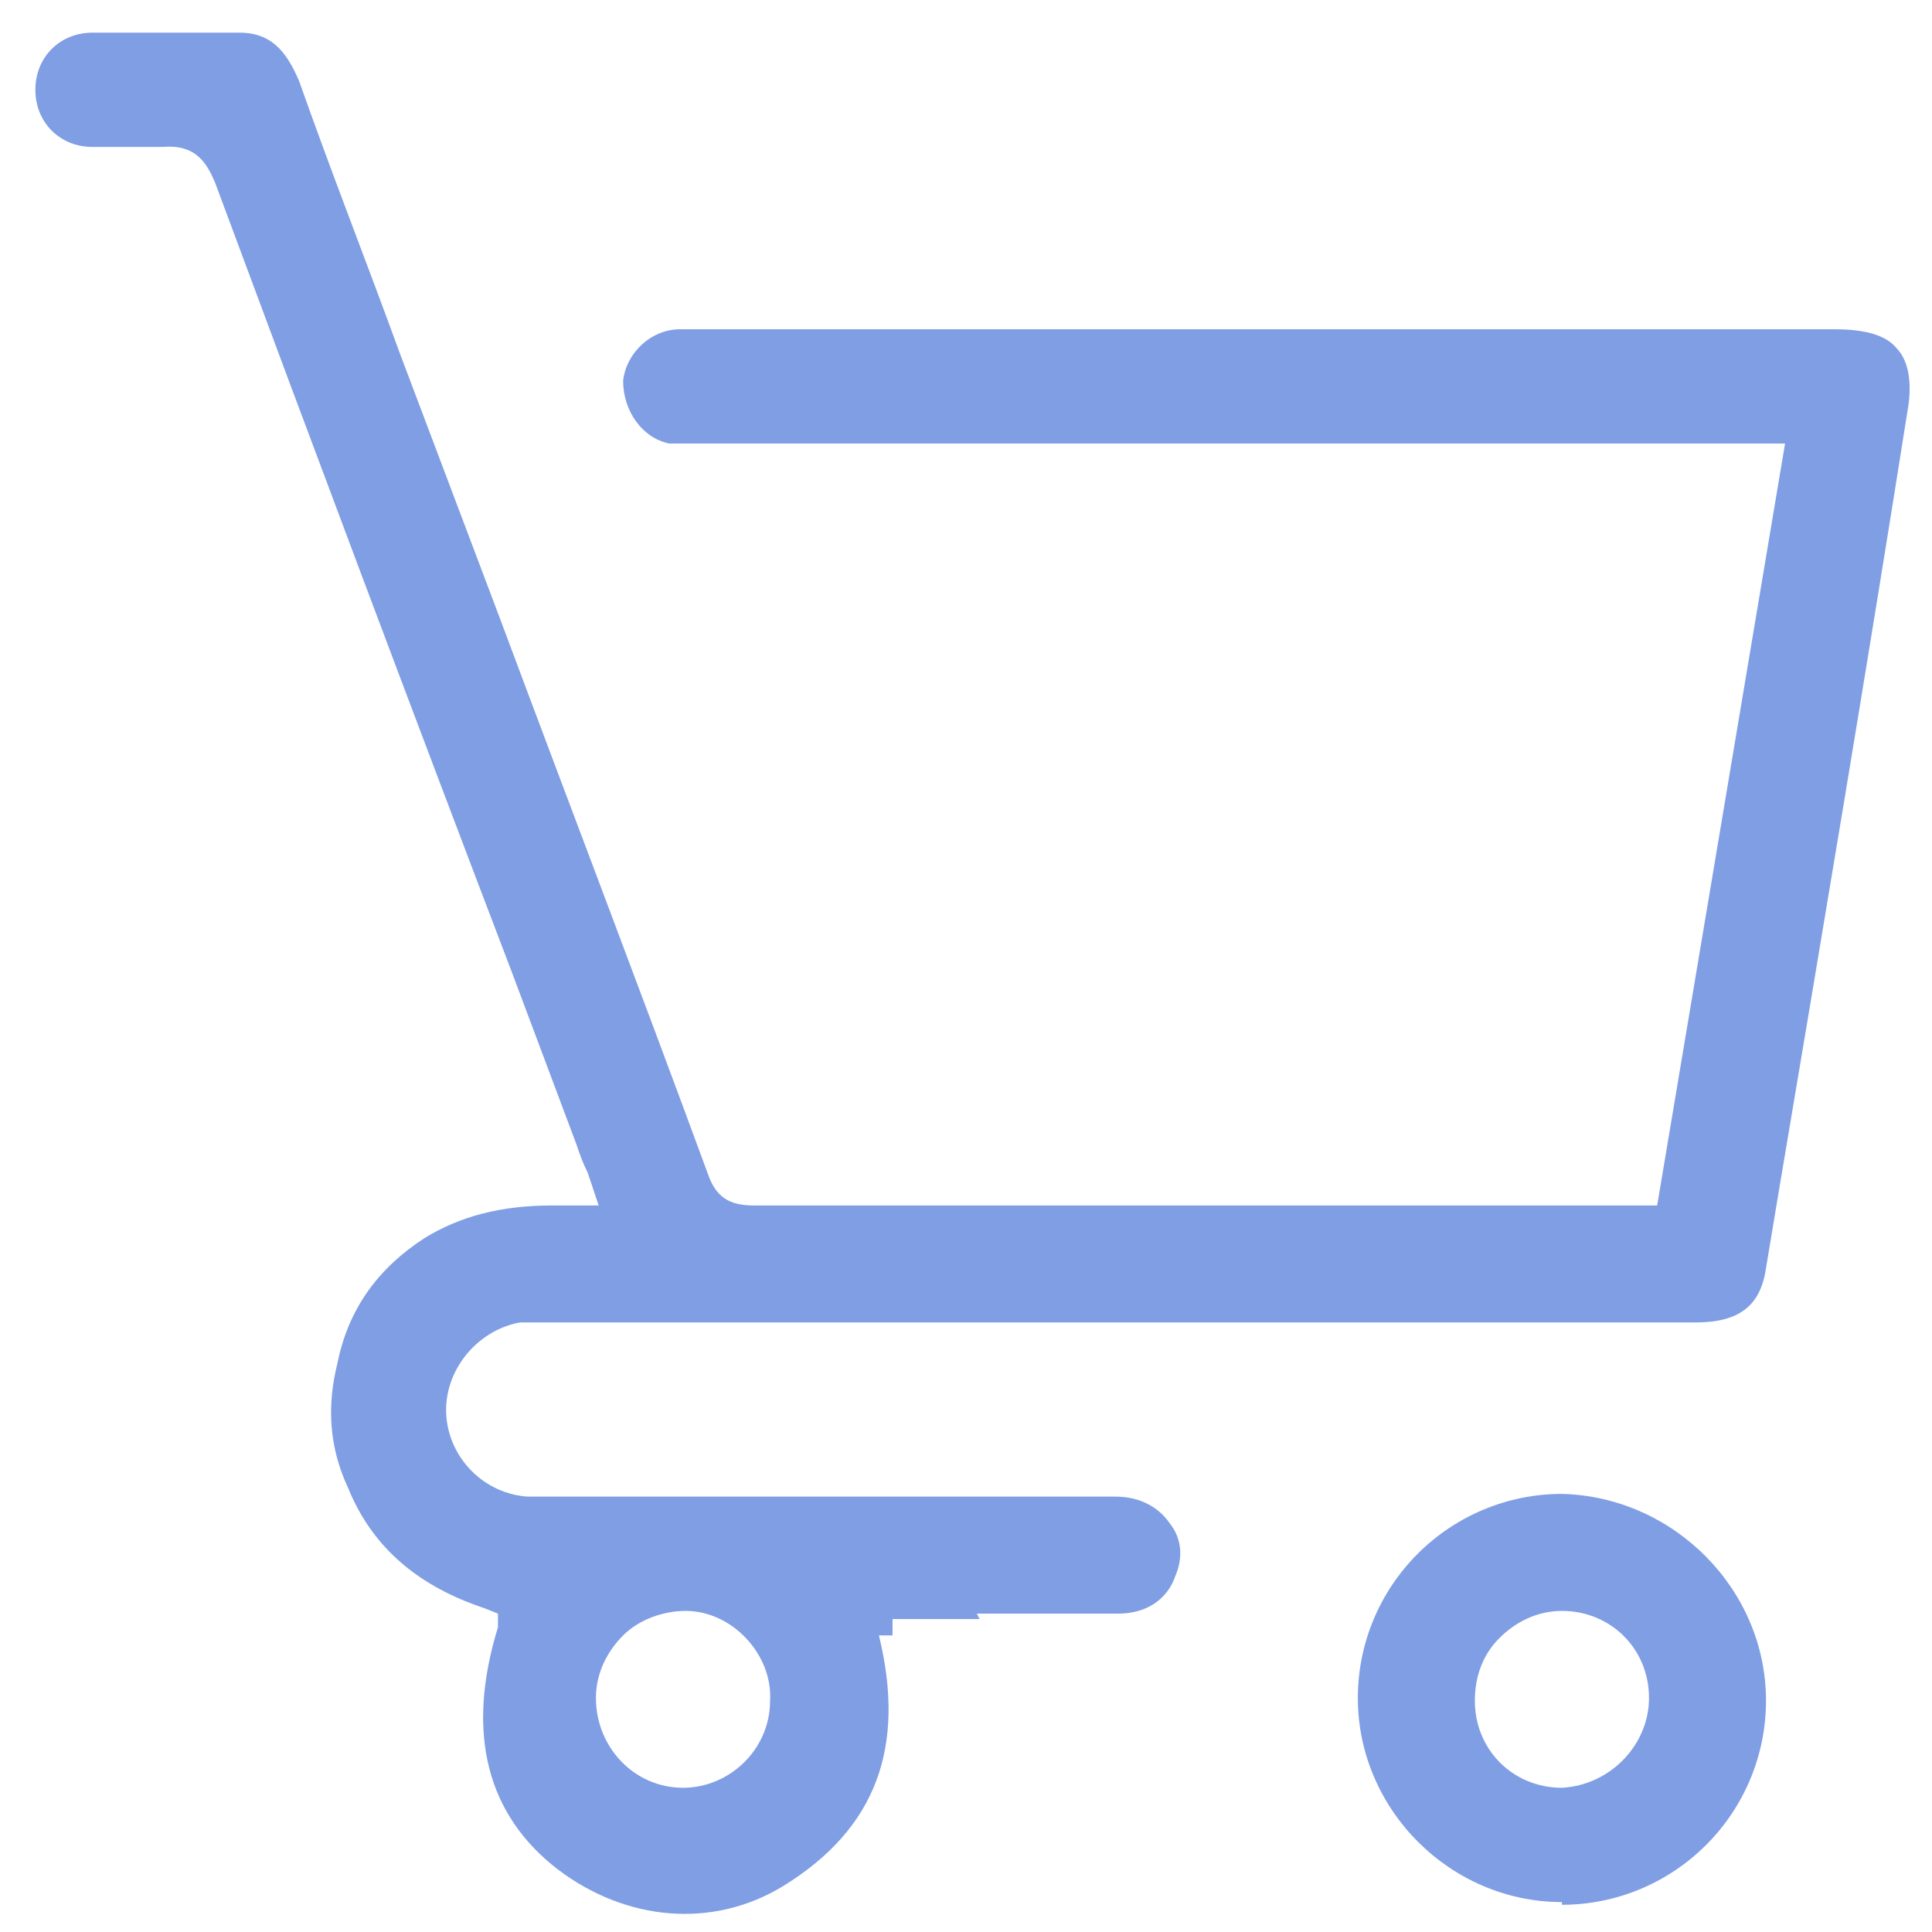
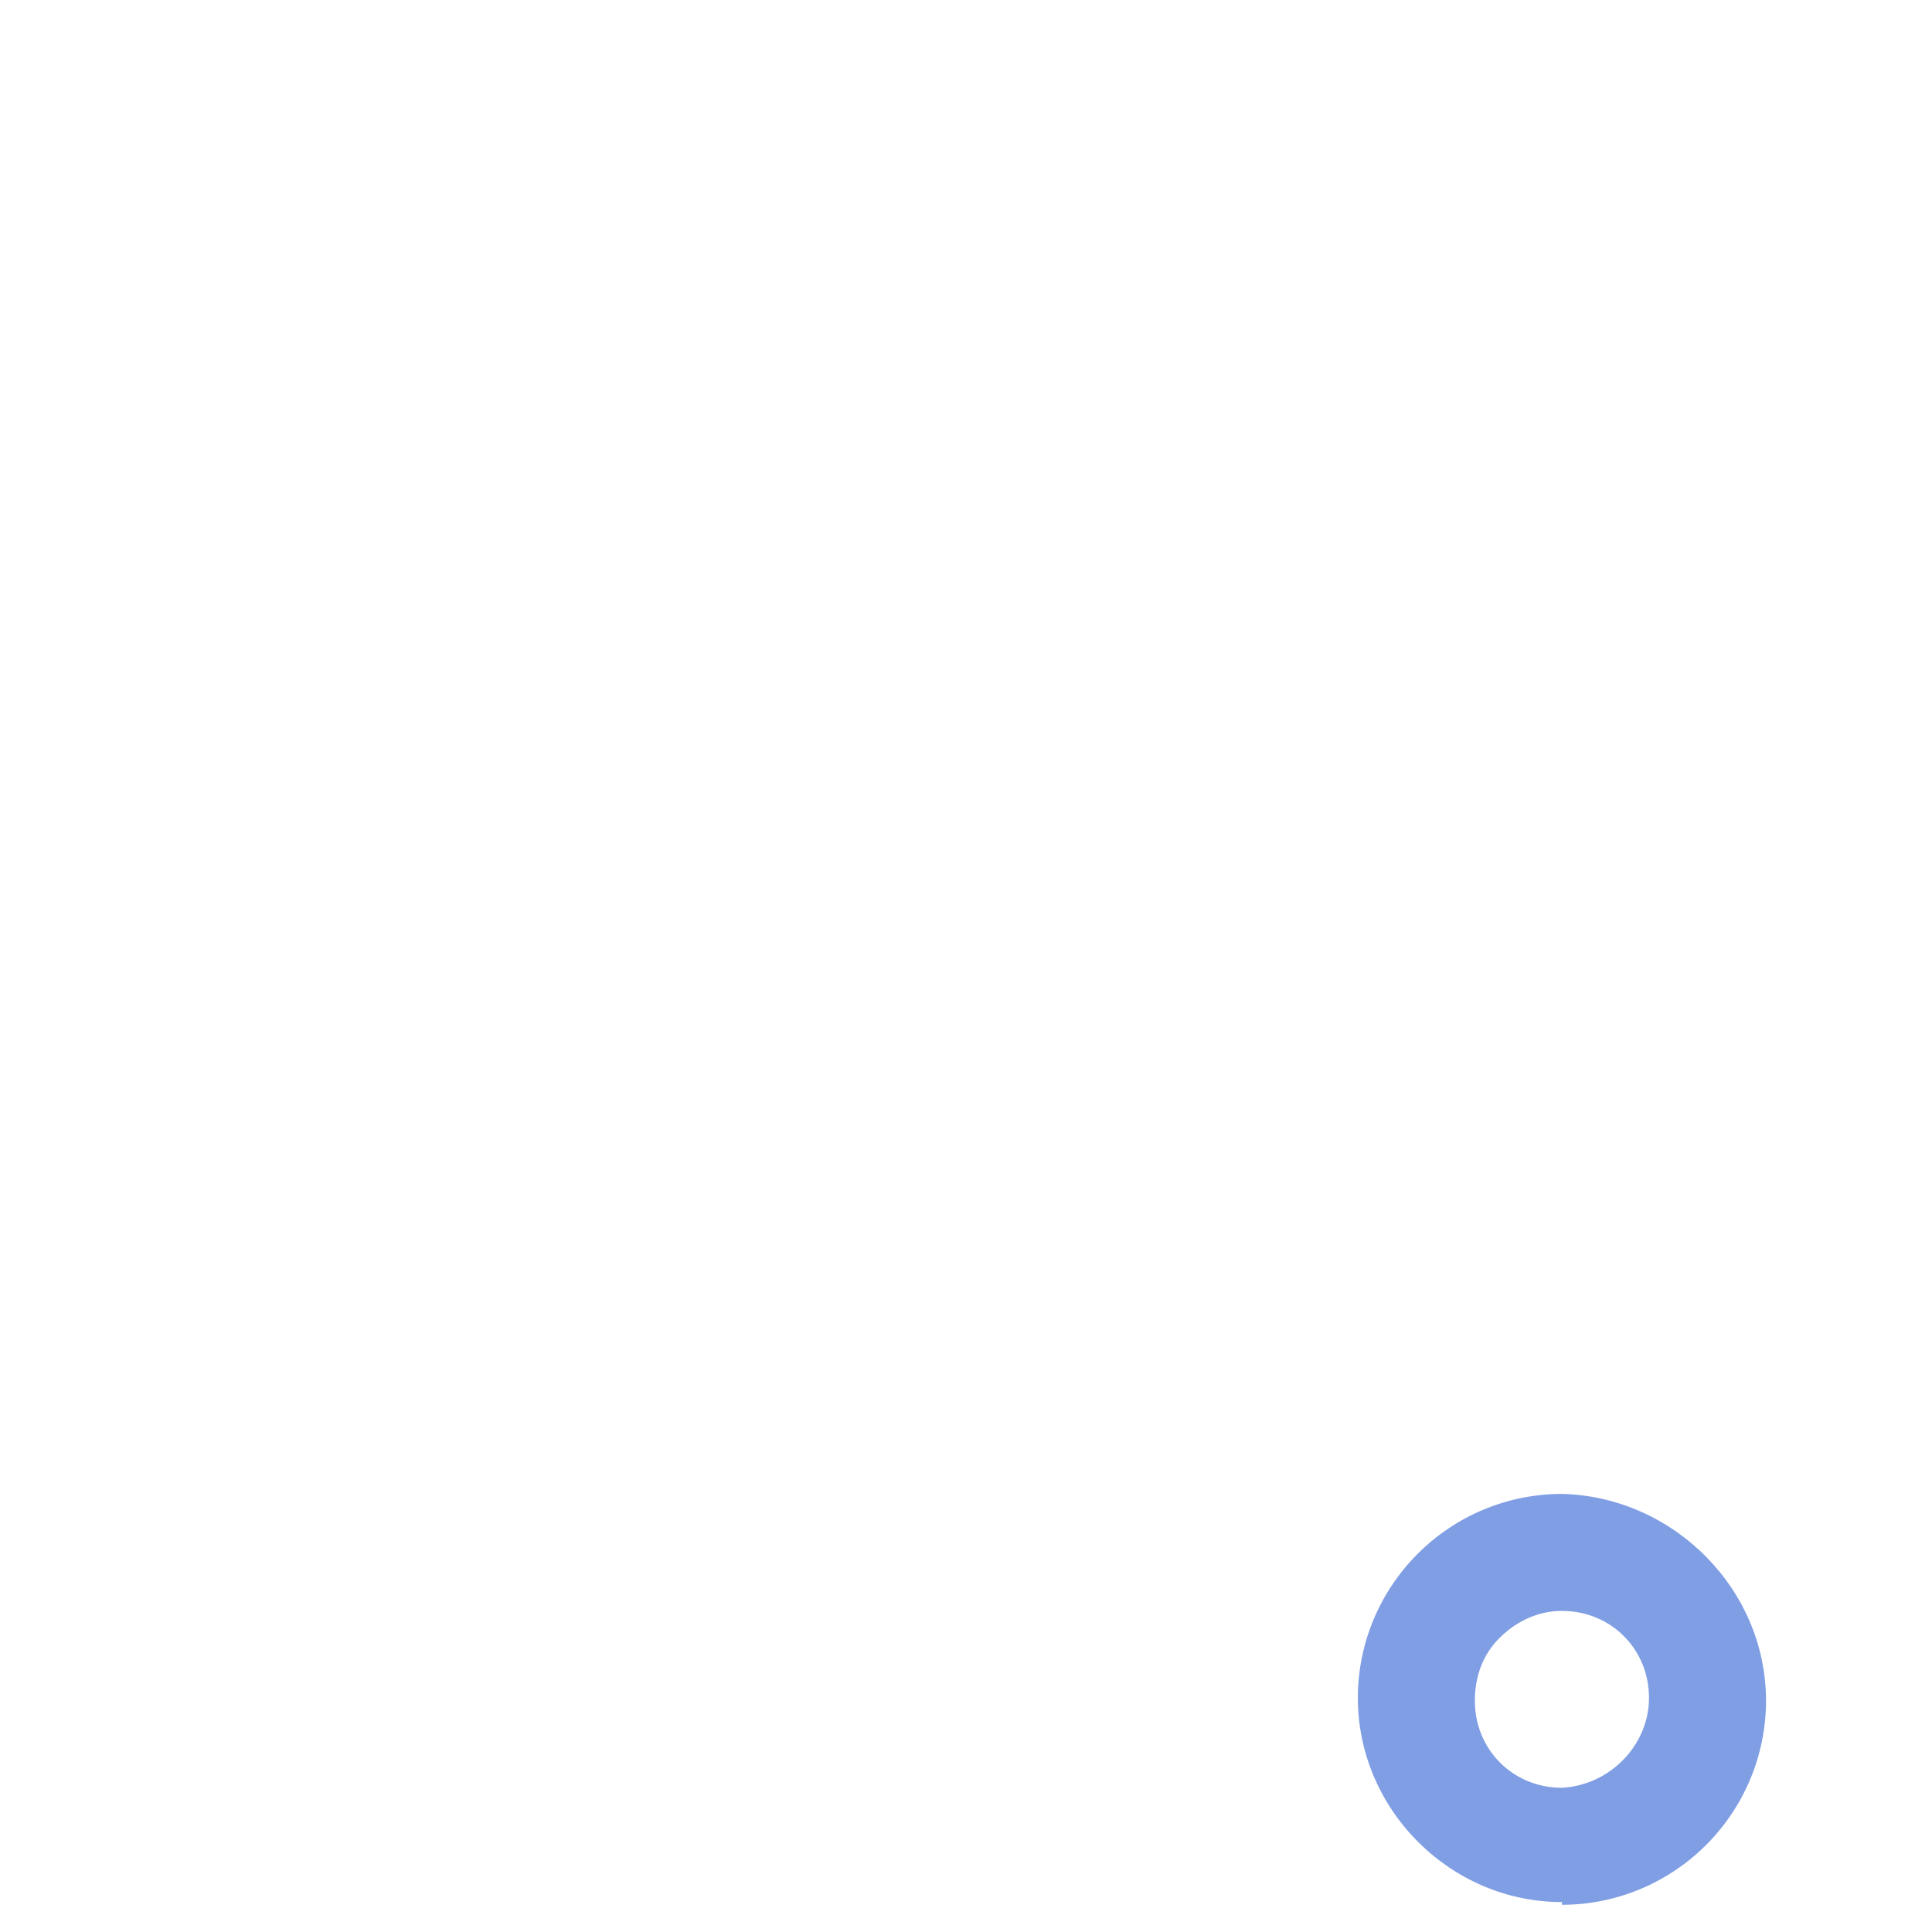
<svg xmlns="http://www.w3.org/2000/svg" version="1.1" viewBox="0 0 71 71">
  <defs>
    <style>
      .cls-1 {
        fill: #809EE4;
      }
    </style>
  </defs>
  <g>
    <g id="_圖層_1" data-name="圖層_1">
-       <path class="cls-1" d="M35.9,59.3c1.7,0,3.5,0,5.2,0,1,0,1.8-.5,2.1-1.4.3-.7.2-1.4-.2-1.9-.4-.6-1.1-1-2-1-5,0-10.1,0-15.1,0h-5.8c-.2,0-.4,0-.7,0-1.6-.1-2.9-1.4-3-3-.1-1.6,1.1-3.1,2.7-3.4.3,0,.7,0,1,0h.2s42,0,42,0c1.6,0,2.4-.6,2.6-2l.5-3c1.6-9.5,3.2-19,4.7-28.5.2-1.1,0-1.9-.4-2.3-.4-.5-1.2-.7-2.3-.7H25.4c-.1,0-.3,0-.4,0-1.1,0-2,.9-2.1,1.9,0,1.1.7,2.1,1.7,2.3.2,0,.5,0,.8,0h.2s40,0,40,0l-4.7,28h-7.6c-8.5,0-17.1,0-25.6,0h0c-.9,0-1.4-.3-1.7-1.2-2.5-6.8-5.1-13.6-7.6-20.3l-3.7-9.8c-1.2-3.3-2.5-6.6-3.7-10-.5-1.2-1.1-1.8-2.2-1.8-1.9,0-3.7,0-5.4,0-1.2,0-2.1.9-2.1,2.1,0,1.2.9,2.1,2.1,2.1h.4c.7,0,1.5,0,2.2,0,1.2-.1,1.6.6,1.9,1.3,3.6,9.7,7.2,19.3,10.9,29l2.4,6.4c.1.3.2.6.4,1l.4,1.2h-.8c-.3,0-.6,0-.9,0-1.9,0-3.4.4-4.7,1.2-1.7,1.1-2.8,2.6-3.2,4.6-.4,1.6-.3,3.1.4,4.6.9,2.2,2.6,3.6,5,4.4l.5.2v.5c-1.2,3.9-.4,6.9,2.2,8.9,2.5,1.9,5.7,2.2,8.3.6,3.4-2.1,4.5-5.1,3.5-9.2h.5q0-.1,0-.1h0v-.5h3.2ZM25.1,65.7s0,0,0,0c-1.8,0-3.2-1.5-3.2-3.3,0-.9.4-1.7,1-2.3.6-.6,1.5-.9,2.3-.9,1.7,0,3.2,1.6,3.1,3.3,0,1.8-1.5,3.2-3.2,3.2Z" />
      <path class="cls-1" d="M57.4,70c2,0,3.9-.8,5.3-2.2,1.4-1.4,2.2-3.3,2.2-5.3,0-4.1-3.4-7.5-7.5-7.6-2,0-3.9.8-5.3,2.2-1.4,1.4-2.2,3.3-2.2,5.3,0,4.1,3.4,7.5,7.5,7.5ZM55.1,60.2c.6-.6,1.4-1,2.3-1h0c1.8,0,3.2,1.4,3.2,3.2,0,1.7-1.4,3.2-3.2,3.3,0,0,0,0,0,0-1.8,0-3.2-1.4-3.2-3.2,0-.9.3-1.7.9-2.3Z" />
    </g>
  </g>
</svg>